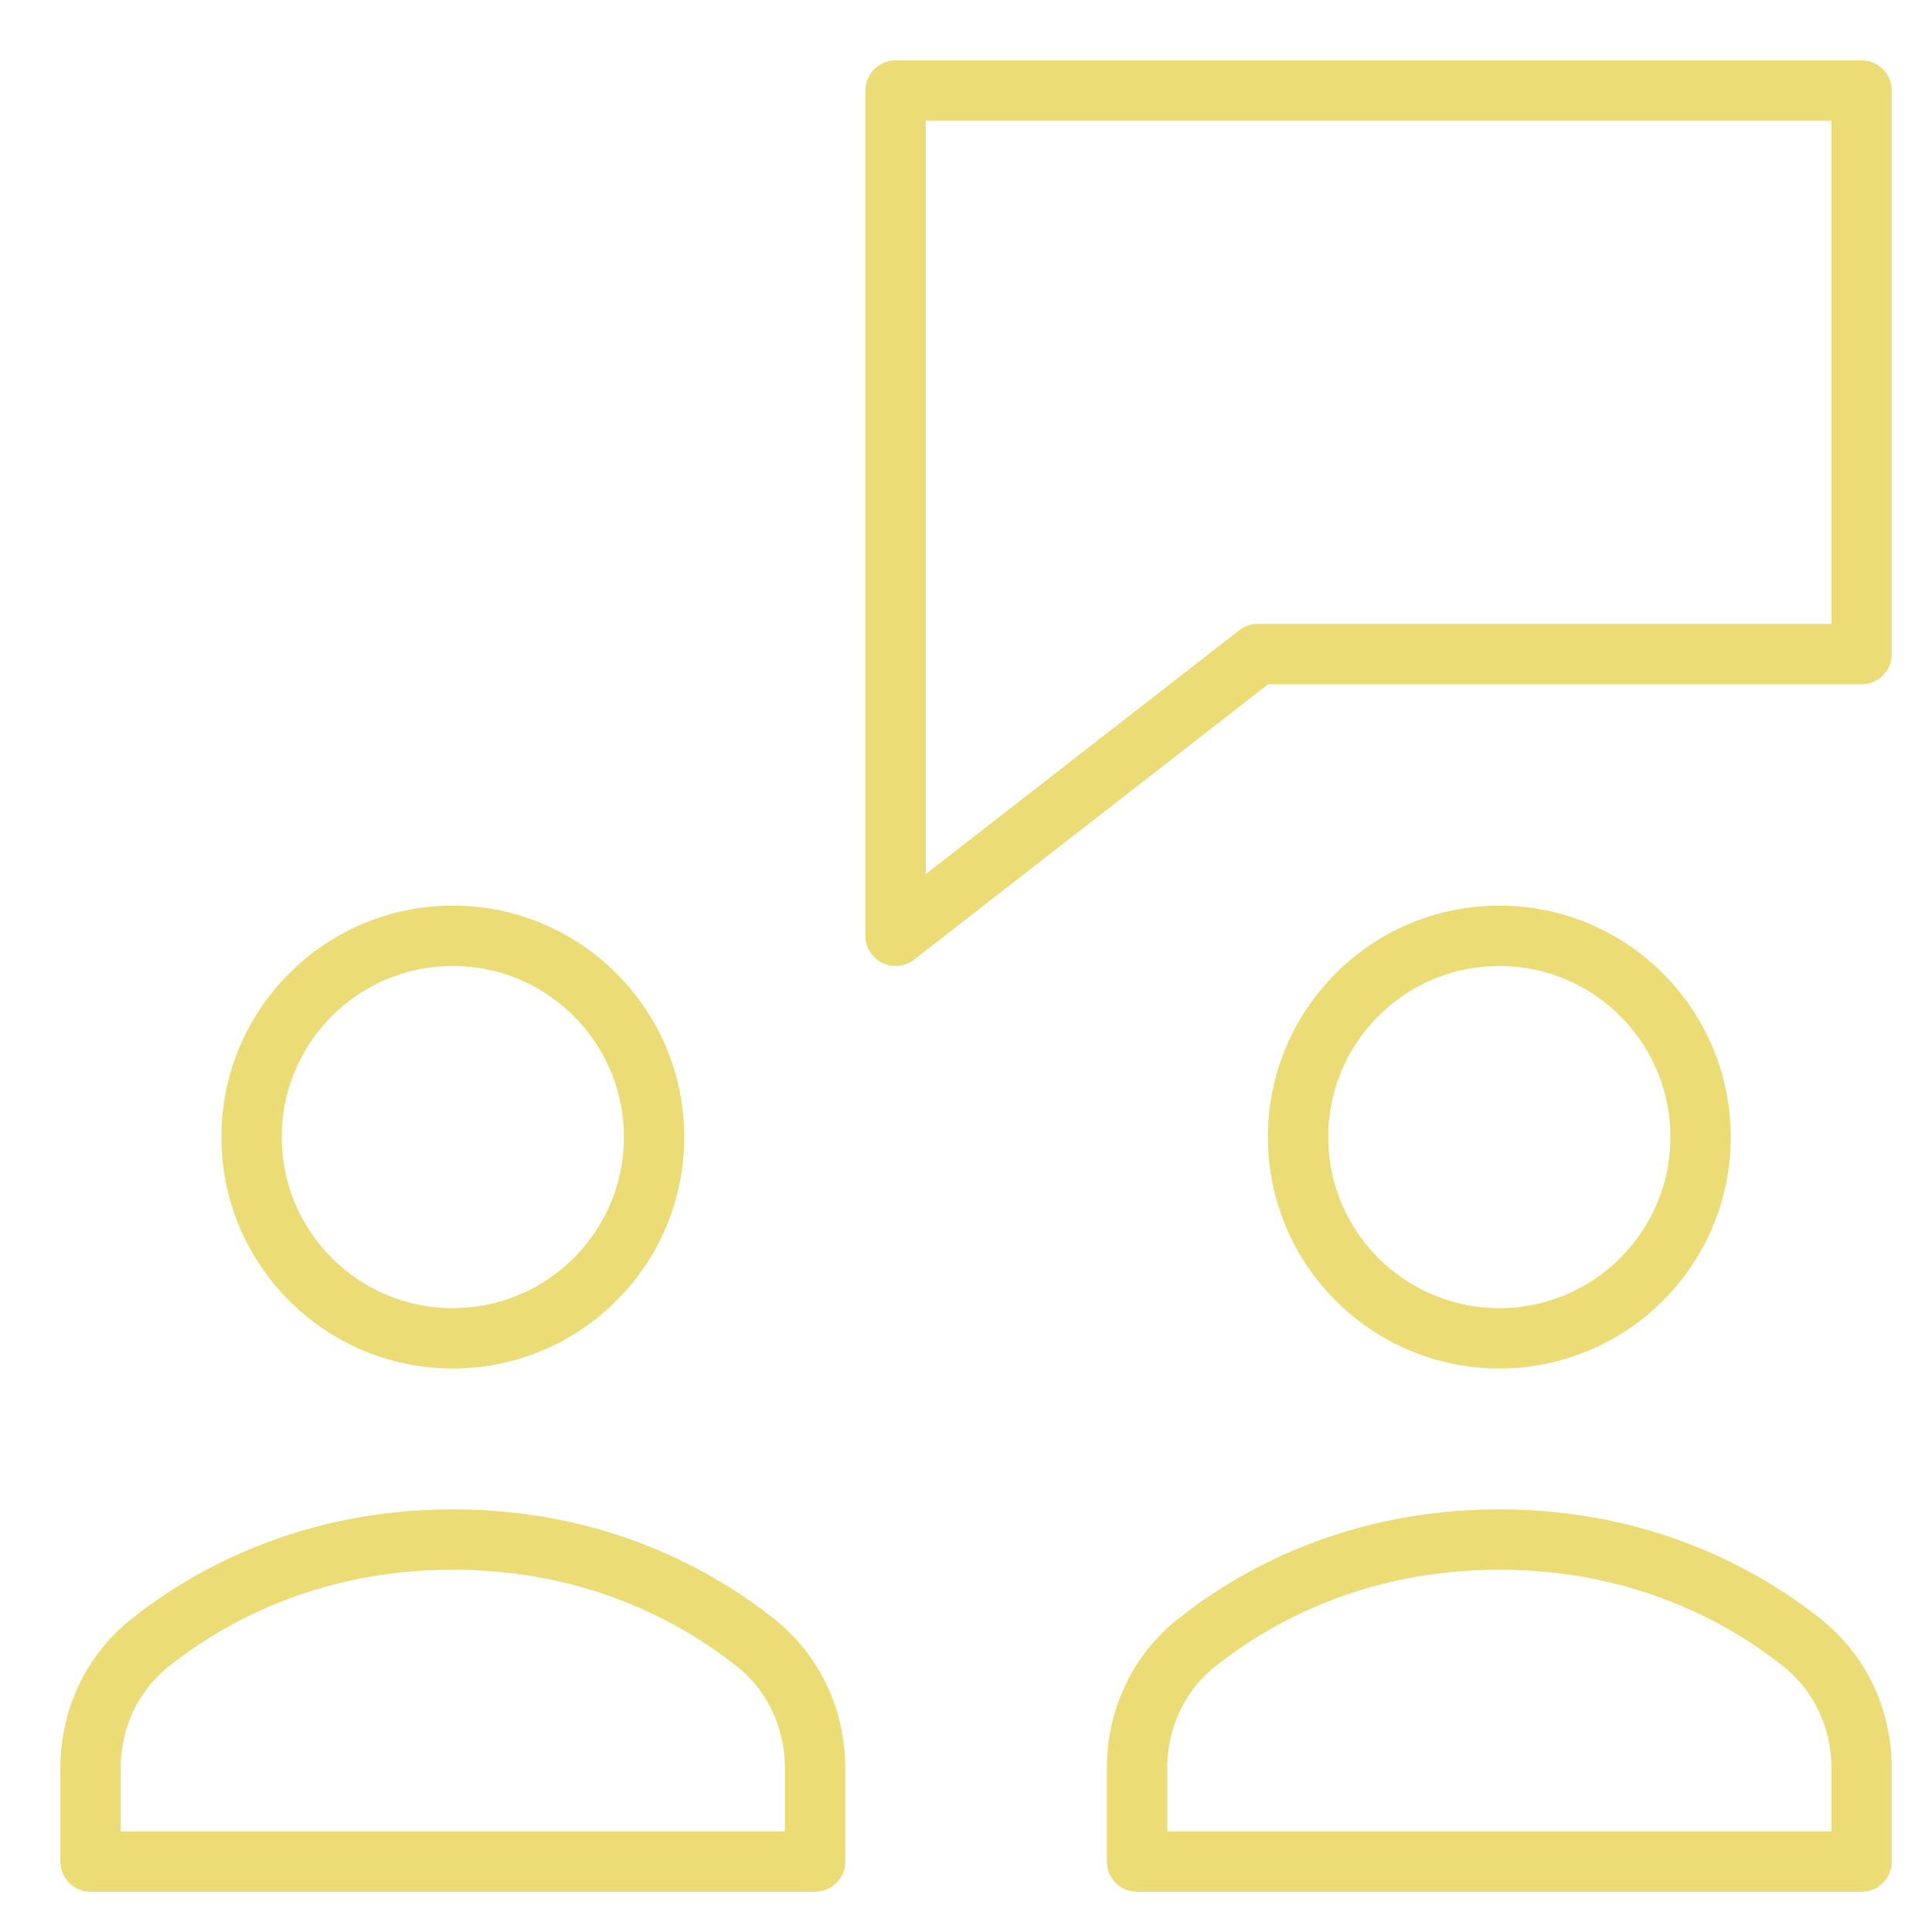
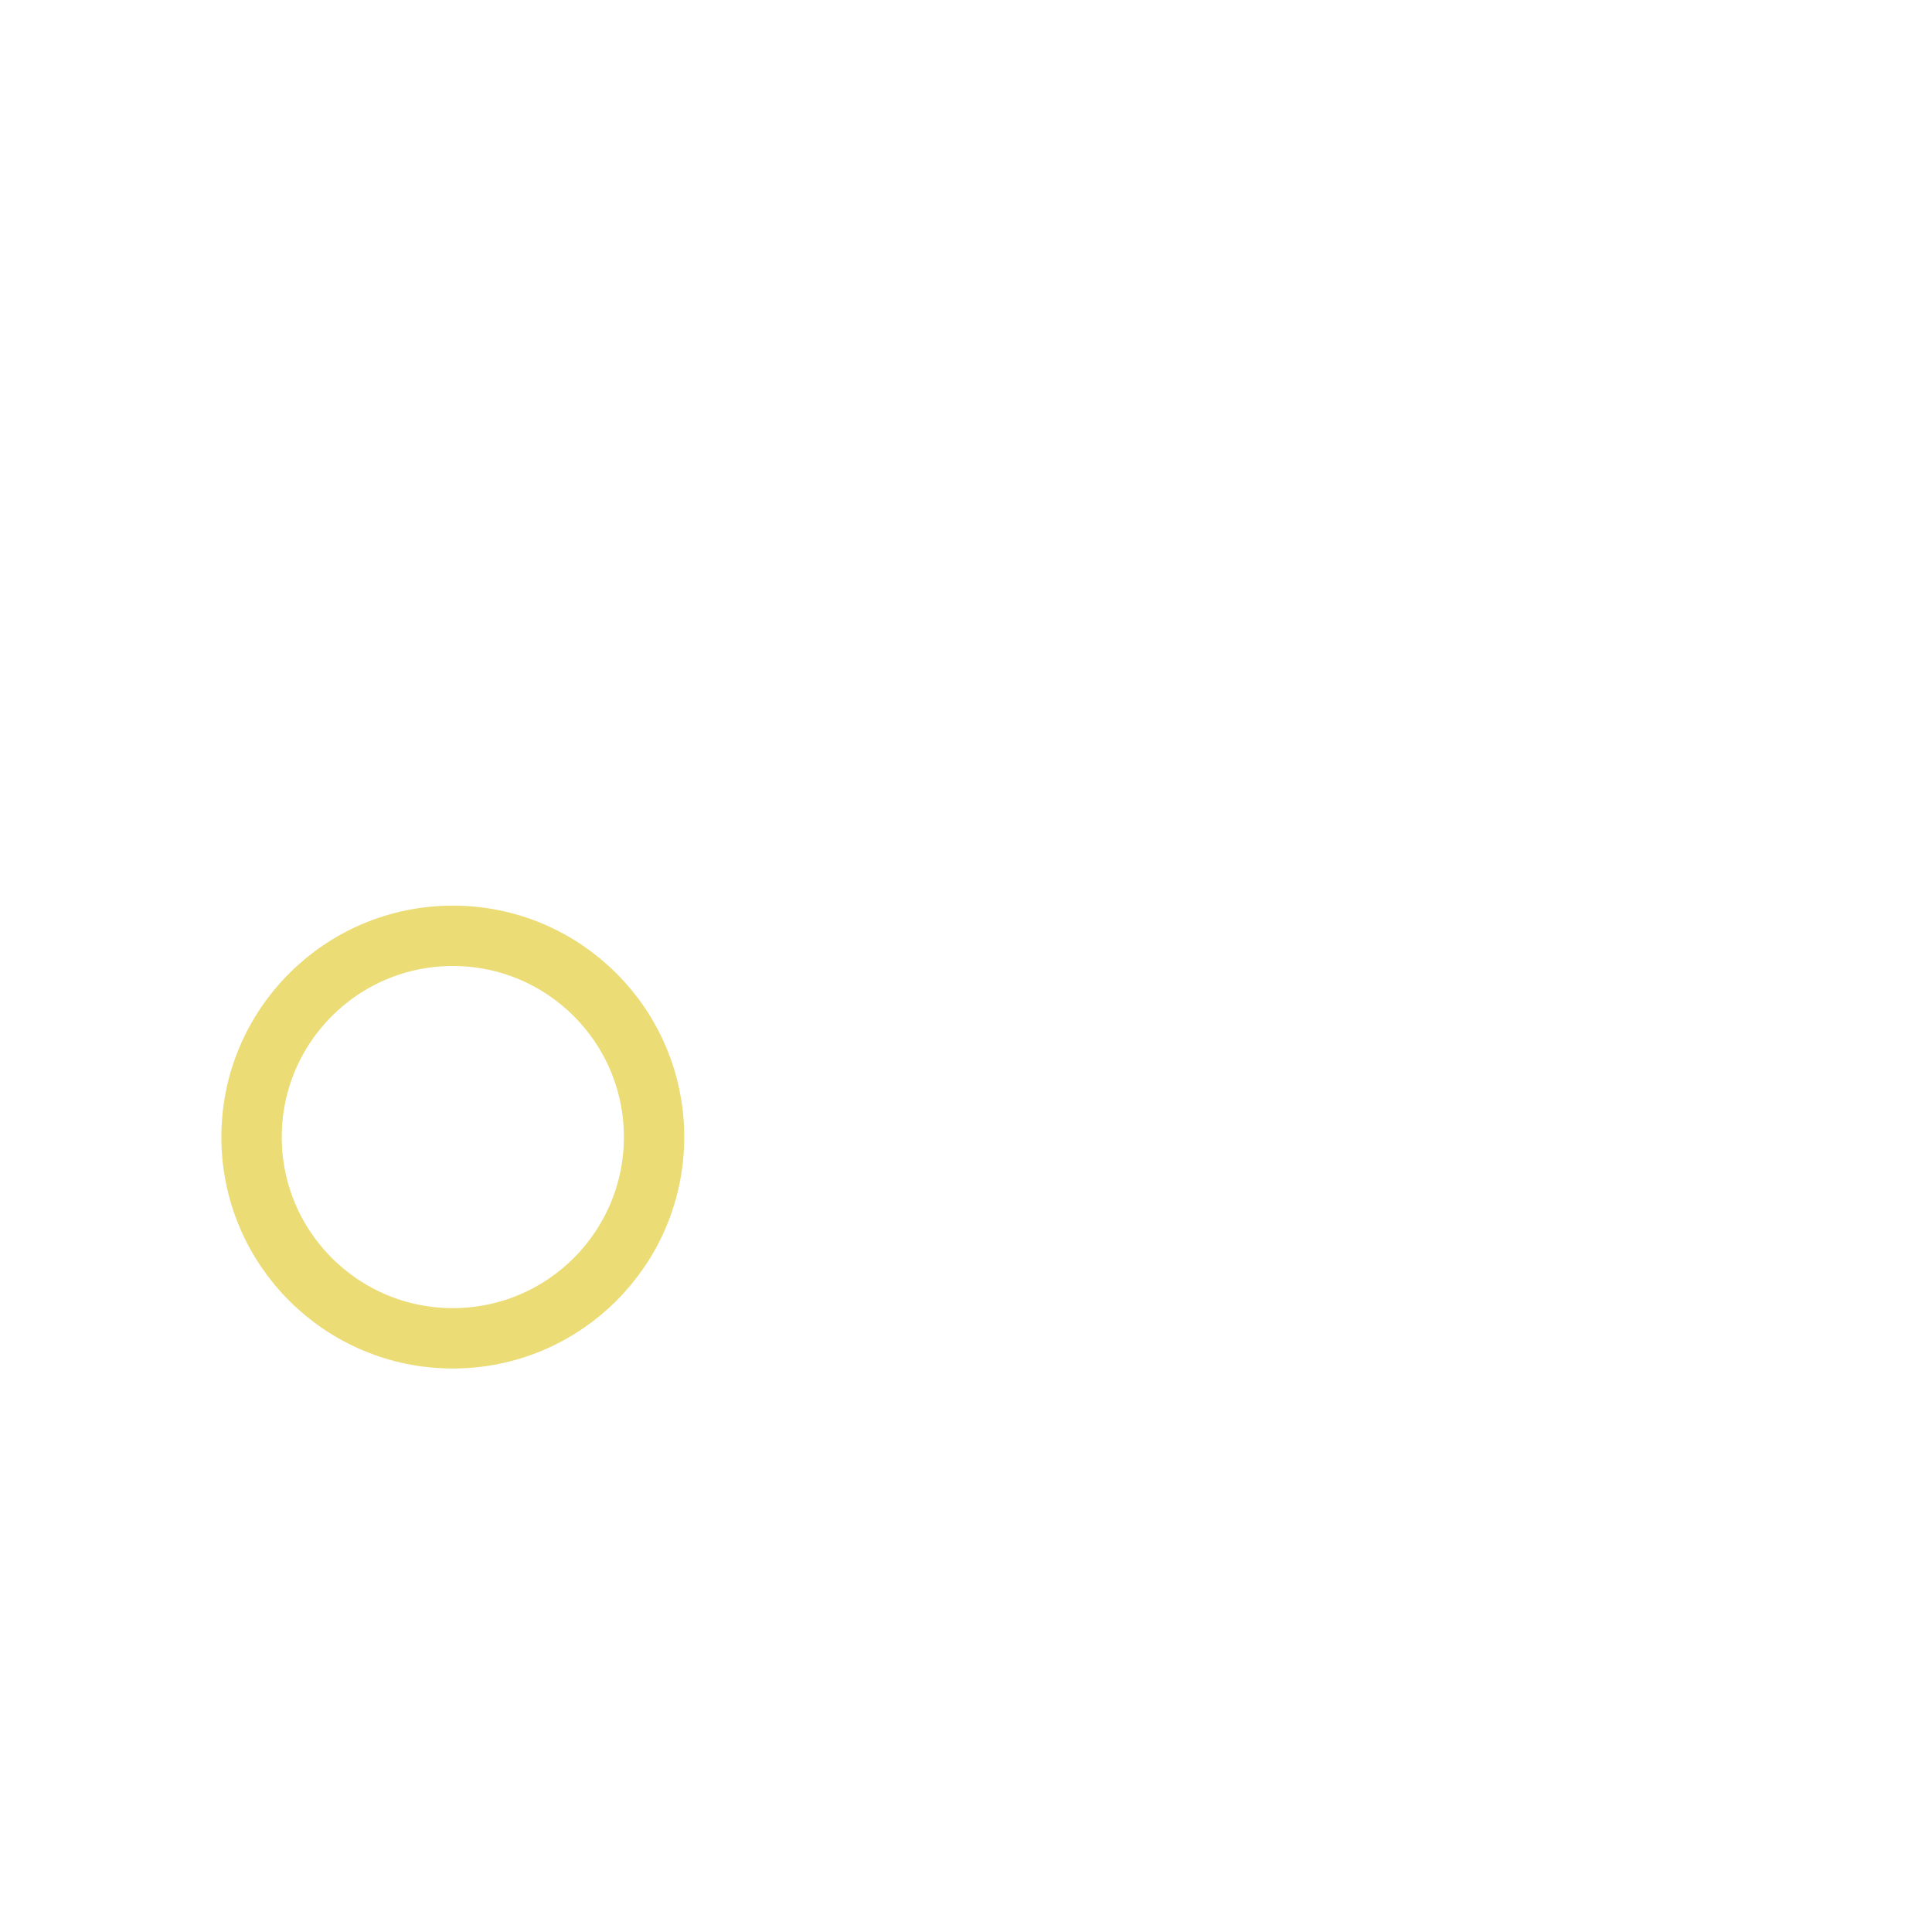
<svg xmlns="http://www.w3.org/2000/svg" width="48" height="48" viewBox="0 0 48 48" fill="none">
-   <path d="M46.25 2.25H22.25V23.25L31.25 16.25H46.25V2.25Z" stroke="#EBDC76" stroke-width="1.5" stroke-linecap="round" stroke-linejoin="round" />
-   <path d="M20.25 43.922C20.25 42.714 19.721 41.565 18.774 40.814C17.328 39.666 14.82 38.25 11.25 38.25C7.68 38.25 5.172 39.666 3.726 40.814C2.779 41.565 2.25 42.714 2.25 43.922V46.25H20.25V43.922Z" stroke="#EBDC76" stroke-width="1.5" stroke-linecap="round" stroke-linejoin="round" />
  <path d="M11.25 33.25C14.011 33.25 16.25 31.011 16.25 28.25C16.25 25.489 14.011 23.25 11.25 23.25C8.489 23.25 6.25 25.489 6.25 28.25C6.25 31.011 8.489 33.25 11.25 33.25Z" stroke="#EBDC76" stroke-width="1.5" stroke-linecap="round" stroke-linejoin="round" />
-   <path d="M46.25 43.922C46.25 42.714 45.721 41.565 44.774 40.814C43.328 39.666 40.82 38.25 37.25 38.25C33.68 38.25 31.172 39.666 29.726 40.814C28.779 41.565 28.25 42.714 28.25 43.922V46.25H46.25V43.922Z" stroke="#EBDC76" stroke-width="1.5" stroke-linecap="round" stroke-linejoin="round" />
-   <path d="M37.25 33.25C40.011 33.25 42.25 31.011 42.25 28.25C42.25 25.489 40.011 23.25 37.25 23.25C34.489 23.25 32.25 25.489 32.25 28.25C32.25 31.011 34.489 33.25 37.25 33.25Z" stroke="#EBDC76" stroke-width="1.5" stroke-linecap="round" stroke-linejoin="round" />
</svg>